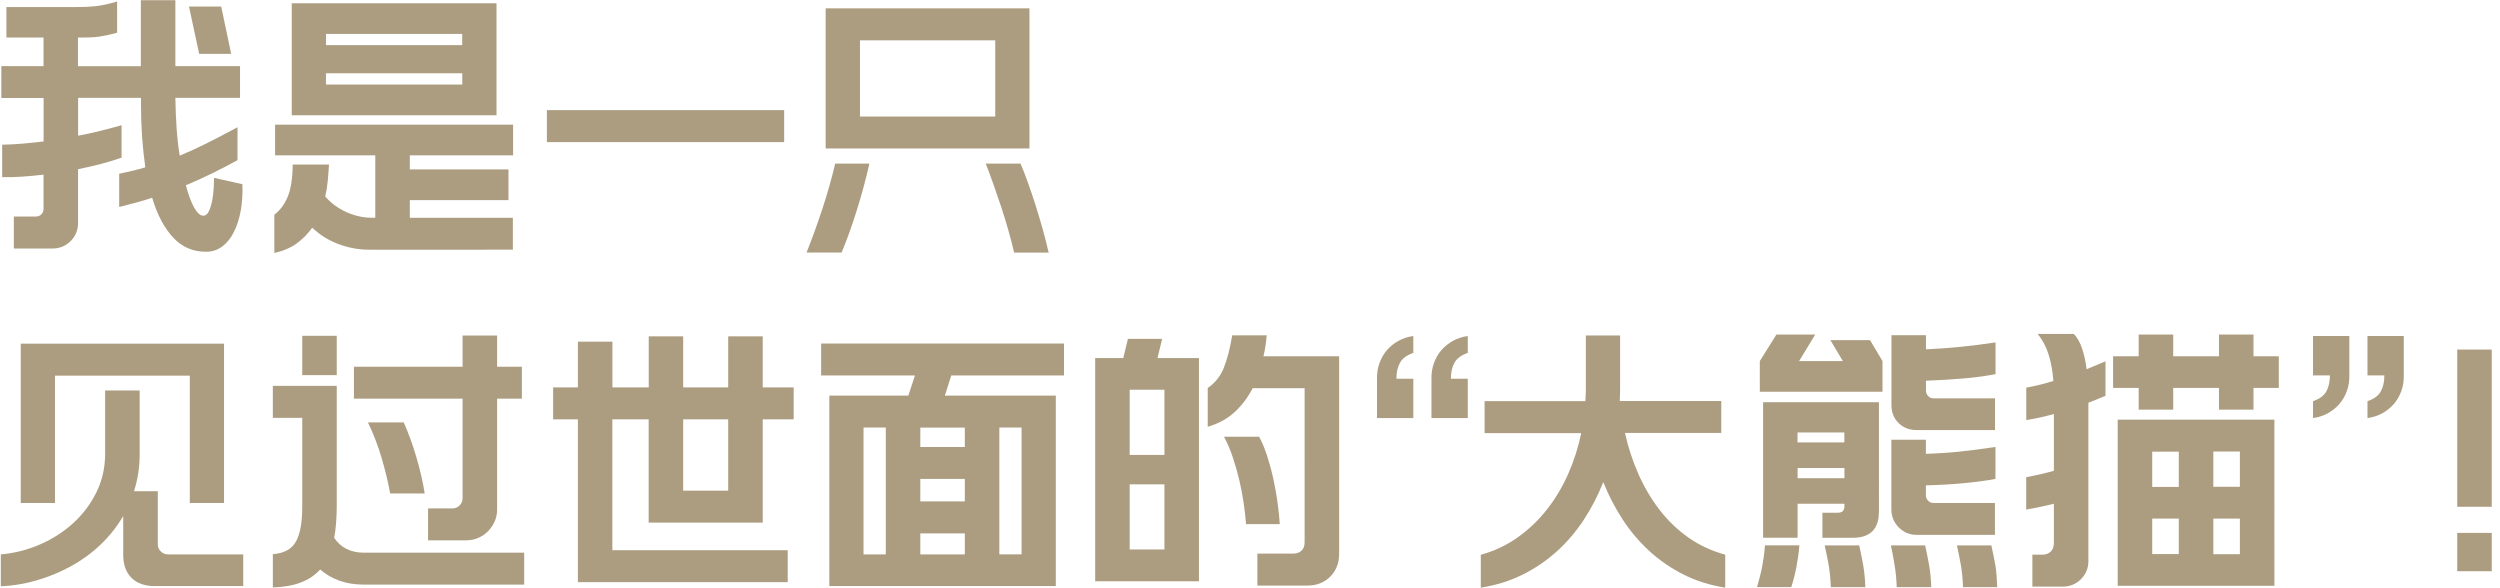
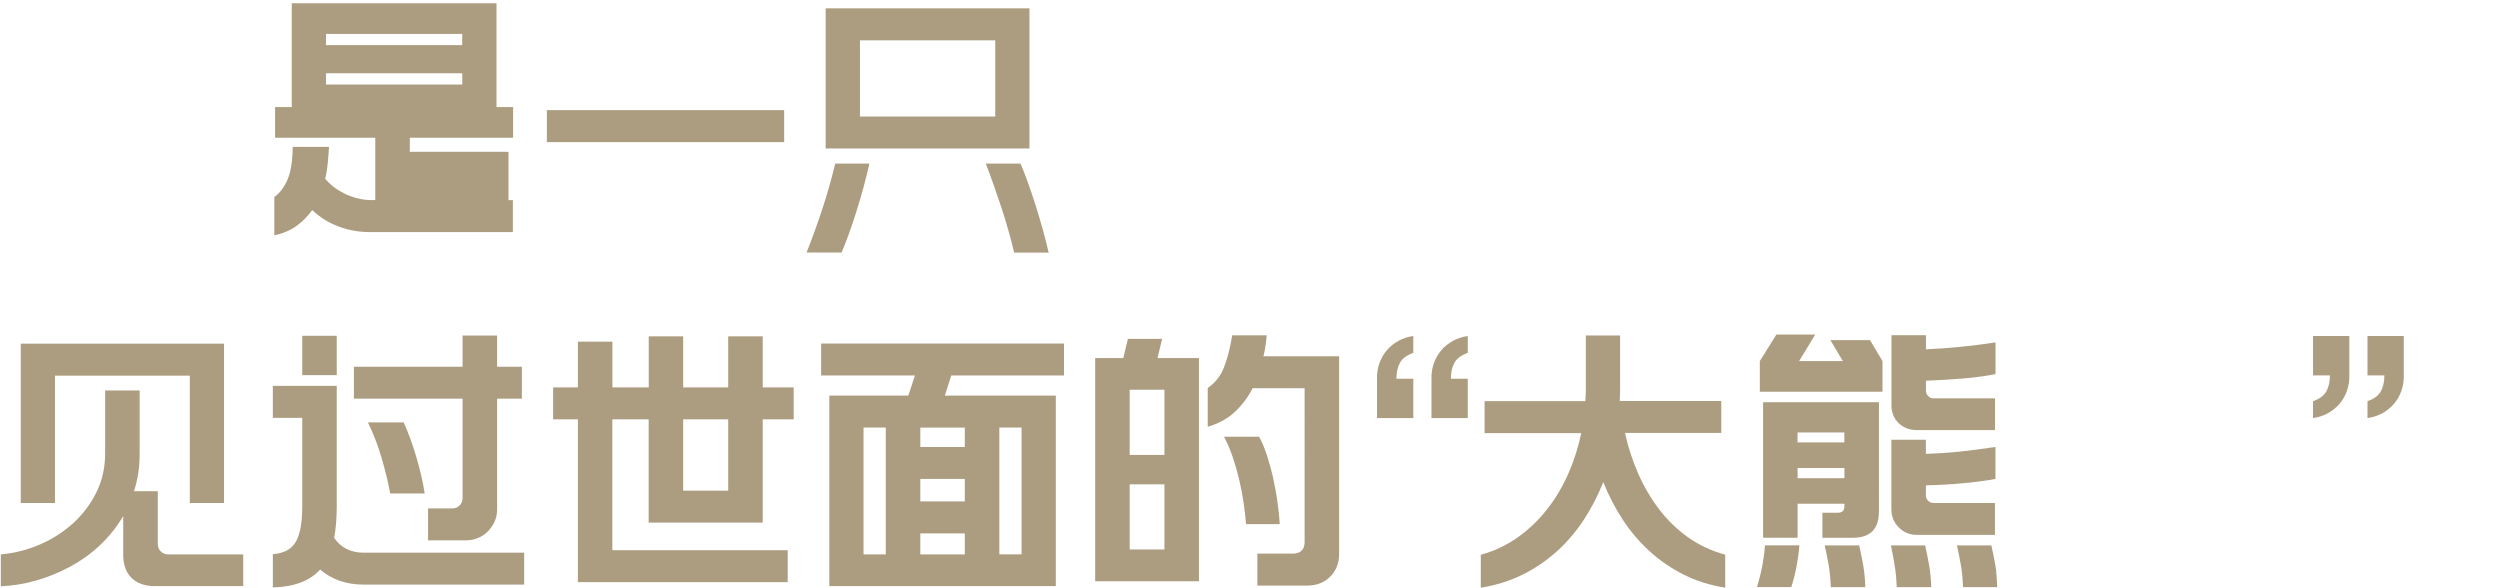
<svg xmlns="http://www.w3.org/2000/svg" version="1.1" id="Layer_1" x="0px" y="0px" width="336px" height="79px" viewBox="0 0 336 79" enable-background="new 0 0 336 79" xml:space="preserve">
  <g>
-     <path fill="#AC9D80" d="M16.33,21.19c-0.76,0.27-1.63,0.54-2.63,0.81c-1,0.26-2.07,0.51-3.21,0.74v7.22c0,0.96-0.33,1.78-1,2.44   c-0.66,0.66-1.48,1-2.44,1H1.86v-4.3h2.96c0.3,0,0.54-0.1,0.74-0.29c0.19-0.19,0.29-0.44,0.29-0.74v-4.6   c-0.96,0.11-1.91,0.21-2.85,0.27c-0.94,0.07-1.84,0.09-2.71,0.07v-4.36c0.96-0.02,1.9-0.07,2.82-0.15   c0.92-0.08,1.83-0.18,2.75-0.29v-5.84H0.18V8.89h5.67V5.04H0.86V0.95h9.28c0.57,0,1.08-0.01,1.51-0.03   c0.43-0.02,0.86-0.06,1.27-0.1c0.41-0.05,0.84-0.12,1.29-0.22c0.45-0.1,0.96-0.23,1.53-0.4v4.19c-0.48,0.14-0.92,0.25-1.31,0.33   c-0.39,0.08-0.78,0.15-1.17,0.21c-0.39,0.06-0.81,0.09-1.25,0.1c-0.45,0.01-0.96,0.02-1.53,0.02v3.85h8.45V0.03h4.64v8.86h8.69   v4.26h-8.69c0.02,1.47,0.08,2.85,0.17,4.14c0.09,1.29,0.23,2.5,0.41,3.63c1.17-0.48,2.37-1.03,3.61-1.65   c1.24-0.62,2.62-1.34,4.16-2.17v4.43c-1.17,0.64-2.32,1.24-3.45,1.79s-2.3,1.08-3.49,1.58c0.34,1.28,0.71,2.27,1.1,2.97   c0.39,0.7,0.78,1.07,1.17,1.12c0.34,0.02,0.61-0.17,0.81-0.57c0.19-0.4,0.34-0.88,0.45-1.43s0.17-1.12,0.21-1.7   c0.03-0.58,0.05-1.05,0.05-1.39l3.81,0.86c0.05,1.26-0.03,2.43-0.22,3.52c-0.19,1.09-0.5,2.04-0.91,2.87s-0.92,1.47-1.53,1.94   c-0.61,0.47-1.3,0.72-2.08,0.74c-1.81,0.05-3.32-0.58-4.54-1.87c-1.21-1.29-2.17-3.09-2.85-5.38c-0.69,0.23-1.4,0.44-2.13,0.64   c-0.73,0.19-1.5,0.4-2.3,0.6v-4.47c0.64-0.14,1.25-0.27,1.84-0.41c0.58-0.14,1.14-0.29,1.67-0.45c-0.18-1.28-0.33-2.63-0.43-4.05   s-0.15-2.9-0.15-4.43v-0.86h-8.45v5.09c0.98-0.18,1.96-0.4,2.94-0.64c0.97-0.24,1.94-0.5,2.9-0.77V21.19z M29.73,0.88l1.34,6.36   h-4.3L25.4,0.88H29.73z" />
-     <path fill="#AC9D80" d="M68.35,26.9H55.08v2.37h13.85v4.29H49.65c-1.44,0-2.83-0.25-4.17-0.76c-1.34-0.5-2.51-1.24-3.52-2.2   c-0.6,0.85-1.31,1.56-2.13,2.15c-0.82,0.58-1.81,1-2.96,1.25v-5.15c0.73-0.53,1.32-1.31,1.77-2.34s0.68-2.5,0.7-4.4h4.88   c-0.05,0.76-0.1,1.49-0.17,2.22c-0.07,0.72-0.18,1.41-0.34,2.08c0.53,0.6,1.08,1.08,1.65,1.44c0.57,0.37,1.13,0.65,1.68,0.86   s1.06,0.35,1.53,0.43c0.47,0.08,0.88,0.12,1.22,0.12h0.65v-8.38H36.97v-4.12h31.99v4.12H55.08v1.89h13.26V26.9z M66.73,15.49H39.21   V0.44h27.52V15.49z M62.13,4.56H43.81v1.51h18.31V4.56z M62.13,11.36V9.85H43.81v1.51H62.13z" />
+     <path fill="#AC9D80" d="M68.35,26.9H55.08h13.85v4.29H49.65c-1.44,0-2.83-0.25-4.17-0.76c-1.34-0.5-2.51-1.24-3.52-2.2   c-0.6,0.85-1.31,1.56-2.13,2.15c-0.82,0.58-1.81,1-2.96,1.25v-5.15c0.73-0.53,1.32-1.31,1.77-2.34s0.68-2.5,0.7-4.4h4.88   c-0.05,0.76-0.1,1.49-0.17,2.22c-0.07,0.72-0.18,1.41-0.34,2.08c0.53,0.6,1.08,1.08,1.65,1.44c0.57,0.37,1.13,0.65,1.68,0.86   s1.06,0.35,1.53,0.43c0.47,0.08,0.88,0.12,1.22,0.12h0.65v-8.38H36.97v-4.12h31.99v4.12H55.08v1.89h13.26V26.9z M66.73,15.49H39.21   V0.44h27.52V15.49z M62.13,4.56H43.81v1.51h18.31V4.56z M62.13,11.36V9.85H43.81v1.51H62.13z" />
    <path fill="#AC9D80" d="M105.38,19.1H73.5v-4.3h31.89V19.1z" />
    <path fill="#AC9D80" d="M116.85,21.98c-0.23,1.01-0.49,2.07-0.79,3.18c-0.3,1.11-0.62,2.2-0.96,3.28   c-0.34,1.08-0.69,2.09-1.03,3.04c-0.34,0.95-0.66,1.77-0.96,2.46h-4.71c0.76-1.9,1.47-3.88,2.15-5.94c0.68-2.06,1.24-4.07,1.7-6.01   H116.85z M138.36,19.95h-27.39V1.12h27.39V19.95z M133.76,5.42h-18.18v10.24h18.18V5.42z M136.3,33.94   c-0.46-1.95-1.03-3.95-1.7-6.01c-0.68-2.06-1.38-4.04-2.11-5.94h4.67c0.3,0.69,0.62,1.51,0.96,2.46s0.69,1.96,1.03,3.04   c0.34,1.08,0.67,2.17,0.98,3.28c0.31,1.11,0.58,2.17,0.81,3.18H136.3z" />
    <path fill="#AC9D80" d="M21.21,66.02v7.11c0,0.39,0.13,0.72,0.4,0.98c0.26,0.26,0.59,0.4,0.98,0.4h10.1v4.26H20.79   c-1.33,0-2.37-0.37-3.11-1.1c-0.74-0.73-1.12-1.76-1.12-3.09v-5.22c-0.85,1.44-1.88,2.74-3.09,3.88c-1.21,1.15-2.55,2.11-4,2.9   c-1.46,0.79-2.98,1.41-4.57,1.87c-1.59,0.46-3.19,0.72-4.79,0.79v-4.29c1.83-0.16,3.59-0.61,5.27-1.34   c1.68-0.73,3.17-1.69,4.47-2.87c1.29-1.18,2.33-2.56,3.11-4.14c0.78-1.58,1.17-3.31,1.17-5.19v-8.49h4.64v8.49   c0,0.92-0.06,1.79-0.19,2.63c-0.13,0.84-0.32,1.64-0.57,2.42H21.21z M30.11,67.6h-4.6V50.49H7.39V67.6h-4.6V46.19h27.32V67.6z" />
    <path fill="#AC9D80" d="M45.26,67.98c0,0.82-0.03,1.6-0.09,2.32c-0.06,0.72-0.14,1.38-0.26,1.98c0.44,0.66,0.99,1.16,1.67,1.5   c0.68,0.33,1.44,0.5,2.29,0.5h21.58v4.29H48.87c-2.34,0-4.28-0.68-5.84-2.03c-1.37,1.53-3.49,2.34-6.36,2.41v-4.47   c1.49-0.11,2.52-0.67,3.09-1.67c0.57-1,0.86-2.55,0.86-4.66V56.16h-3.95v-4.3h8.59V67.98z M45.26,45.13v5.29h-4.64v-5.29H45.26z    M70.14,53.58h-3.33v14.91c0,0.57-0.11,1.11-0.33,1.6s-0.52,0.93-0.89,1.31s-0.81,0.68-1.31,0.89c-0.49,0.22-1.03,0.33-1.6,0.33   h-5.15v-4.29h3.26c0.39,0,0.72-0.13,0.98-0.4c0.26-0.26,0.4-0.59,0.4-0.98V53.58h-14.6v-4.29h14.6v-4.19h4.64v4.19h3.33V53.58z    M52.44,66.33c-0.27-1.51-0.66-3.1-1.15-4.78c-0.49-1.67-1.11-3.26-1.84-4.78h4.81c0.3,0.66,0.59,1.39,0.88,2.18   c0.29,0.79,0.56,1.61,0.81,2.46c0.25,0.85,0.48,1.7,0.67,2.54c0.19,0.85,0.35,1.64,0.46,2.37H52.44z" />
    <path fill="#AC9D80" d="M91.82,45.2v6.87h6.05V45.2h4.64v6.87h4.16v4.29h-4.16v13.88H87.18V56.36H82.3v17.59h23.57v4.29H77.67   V56.36h-3.33v-4.29h3.33v-6.15h4.64v6.15h4.88V45.2H91.82z M97.87,65.95v-9.59h-6.05v9.59H97.87z" />
    <path fill="#AC9D80" d="M141.9,78.77h-30.44v-25.6h10.62l0.89-2.71h-12.61v-4.29H143v4.29h-15.15l-0.86,2.71h14.91V78.77z    M116.06,74.51h2.99V57.46h-2.99V74.51z M123.69,60.08h5.98v-2.61h-5.98V60.08z M123.69,67.39h5.98v-3.02h-5.98V67.39z    M123.69,74.51h5.98v-2.82h-5.98V74.51z M137.3,57.46h-2.99v17.04h2.99V57.46z" />
    <path fill="#AC9D80" d="M156.19,45.54l-0.62,2.58h5.57v30h-13.95v-30h3.78l0.62-2.58H156.19z M151.83,61.14h4.67v-8.76h-4.67V61.14   z M156.5,65.09h-4.67v8.76h4.67V65.09z M170.25,45.06c-0.05,0.48-0.1,0.96-0.17,1.43c-0.07,0.47-0.16,0.93-0.27,1.39h10.17v26.56   c0,1.24-0.4,2.26-1.2,3.06c-0.8,0.8-1.82,1.2-3.06,1.2h-6.73v-4.3h4.84c0.46,0,0.82-0.13,1.1-0.4c0.27-0.26,0.41-0.64,0.41-1.12   V52.17h-6.98c-0.64,1.24-1.45,2.31-2.42,3.21s-2.18,1.56-3.62,1.98v-5.22c0.98-0.66,1.71-1.57,2.16-2.71   c0.46-1.15,0.84-2.6,1.13-4.36H170.25z M167.47,70.45c-0.07-0.92-0.18-1.88-0.33-2.89c-0.15-1.01-0.34-2.02-0.58-3.04   c-0.24-1.02-0.53-2.03-0.86-3.02c-0.33-1-0.73-1.93-1.19-2.8h4.71c0.37,0.64,0.72,1.47,1.05,2.47c0.33,1.01,0.62,2.06,0.86,3.16   c0.24,1.1,0.44,2.19,0.58,3.28c0.15,1.09,0.25,2.03,0.29,2.83H167.47z" />
    <path fill="#AC9D80" d="M185.07,56.19v-5.26c-0.02-0.76,0.09-1.47,0.33-2.13c0.24-0.66,0.58-1.25,1.01-1.75   c0.43-0.5,0.96-0.92,1.56-1.25c0.61-0.33,1.27-0.54,1.98-0.64v2.27c-0.87,0.3-1.47,0.74-1.79,1.32c-0.32,0.58-0.48,1.3-0.48,2.15   h2.27v5.29H185.07z M192.39,56.19v-5.26c-0.02-0.76,0.09-1.47,0.33-2.13c0.24-0.66,0.58-1.25,1.01-1.75   c0.44-0.5,0.96-0.92,1.56-1.25c0.61-0.33,1.27-0.54,1.98-0.64v2.27c-0.87,0.3-1.47,0.74-1.79,1.32c-0.32,0.58-0.48,1.3-0.48,2.15   h2.27v5.29H192.39z" />
    <path fill="#AC9D80" d="M217.74,45.06v7.35c0,0.25-0.01,0.5-0.02,0.74c-0.01,0.24-0.02,0.49-0.02,0.74h13.64v4.3H218.4   c0.41,1.88,1,3.69,1.77,5.45c0.77,1.75,1.71,3.36,2.82,4.81c1.11,1.46,2.41,2.71,3.88,3.76c1.48,1.05,3.14,1.83,5,2.34v4.43   c-2.04-0.32-3.9-0.91-5.58-1.75c-1.68-0.85-3.21-1.89-4.57-3.13c-1.36-1.24-2.57-2.65-3.61-4.24c-1.04-1.59-1.92-3.28-2.63-5.07   c-0.71,1.81-1.59,3.5-2.63,5.09c-1.04,1.58-2.25,3-3.63,4.24s-2.92,2.29-4.62,3.13c-1.71,0.84-3.57,1.41-5.58,1.74v-4.43   c1.83-0.5,3.49-1.29,4.98-2.35c1.49-1.06,2.8-2.32,3.93-3.76c1.13-1.44,2.08-3.04,2.85-4.79s1.35-3.57,1.74-5.45h-12.99v-4.3h13.54   c0.02-0.27,0.04-0.55,0.05-0.82c0.01-0.27,0.02-0.55,0.02-0.82v-7.18H217.74z" />
    <path fill="#AC9D80" d="M241.84,73.3c-0.05,0.55-0.1,1.05-0.17,1.51c-0.07,0.46-0.14,0.9-0.22,1.34c-0.08,0.44-0.18,0.88-0.29,1.32   c-0.11,0.45-0.25,0.92-0.41,1.43h-4.6c0.16-0.57,0.3-1.08,0.41-1.53c0.11-0.45,0.21-0.88,0.29-1.31c0.08-0.42,0.15-0.85,0.21-1.29   c0.06-0.44,0.11-0.93,0.15-1.48H241.84z M247.68,48.53l-1.68-2.82h5.33l1.68,2.82v4.12h-16.49v-4.12l2.23-3.57h5.22l-2.17,3.57   H247.68z M252.52,68.84c0,1.15-0.3,2-0.89,2.58c-0.6,0.57-1.47,0.86-2.61,0.86h-4.09v-3.37h2.1c0.57,0,0.86-0.3,0.86-0.89V67.7   h-6.29v4.57h-4.64V54.06h15.57V68.84z M247.88,58.12h-6.29v1.34h6.29V58.12z M241.6,64.27h6.29v-1.37h-6.29V64.27z M249.88,73.3   c0.11,0.55,0.22,1.04,0.31,1.48c0.09,0.43,0.17,0.86,0.24,1.27c0.07,0.41,0.13,0.85,0.17,1.31c0.05,0.46,0.08,0.97,0.1,1.55h-4.64   c-0.02-0.57-0.06-1.09-0.1-1.55c-0.05-0.46-0.1-0.89-0.17-1.31c-0.07-0.41-0.15-0.84-0.24-1.27c-0.09-0.44-0.19-0.93-0.31-1.48   H249.88z M258.74,73.3c0.11,0.55,0.22,1.04,0.31,1.48c0.09,0.43,0.17,0.86,0.24,1.27c0.07,0.41,0.13,0.85,0.17,1.31   c0.05,0.46,0.08,0.97,0.1,1.55h-4.64c-0.02-0.57-0.06-1.09-0.1-1.55c-0.05-0.46-0.1-0.89-0.17-1.31c-0.07-0.41-0.14-0.84-0.22-1.27   c-0.08-0.44-0.18-0.93-0.29-1.48H258.74z M258.85,45.06v1.89c1.53-0.07,3.06-0.18,4.59-0.33s3.11-0.35,4.76-0.6v4.26   c-1.26,0.25-2.68,0.45-4.26,0.58c-1.58,0.14-3.28,0.24-5.09,0.31v1.34c0,0.27,0.1,0.52,0.29,0.72c0.19,0.21,0.44,0.31,0.74,0.31   h8.25v4.26h-10.55c-0.96,0-1.76-0.31-2.41-0.94c-0.64-0.63-0.96-1.43-0.96-2.39v-9.42H258.85z M268.19,64.37   c-1.26,0.23-2.68,0.42-4.26,0.57c-1.58,0.15-3.28,0.25-5.09,0.29v1.34c0,0.27,0.1,0.52,0.29,0.72c0.19,0.21,0.44,0.31,0.74,0.31   h8.25v4.29h-10.48c-0.96,0-1.78-0.33-2.44-1c-0.66-0.66-1-1.48-1-2.44v-9.35h4.64V61c1.53-0.05,3.06-0.15,4.59-0.31   c1.52-0.16,3.11-0.37,4.76-0.62V64.37z M267.64,73.3c0.11,0.55,0.22,1.04,0.31,1.48c0.09,0.43,0.17,0.86,0.24,1.27   c0.07,0.41,0.12,0.85,0.15,1.31c0.03,0.46,0.06,0.97,0.09,1.55h-4.6c-0.02-0.57-0.06-1.09-0.1-1.55c-0.05-0.46-0.1-0.89-0.17-1.31   c-0.07-0.41-0.15-0.84-0.24-1.27c-0.09-0.44-0.19-0.93-0.31-1.48H267.64z" />
-     <path fill="#AC9D80" d="M272.32,52.1c0.64-0.11,1.26-0.25,1.86-0.4c0.6-0.15,1.19-0.31,1.79-0.5c-0.09-1.28-0.3-2.44-0.62-3.49   s-0.81-1.99-1.48-2.83h4.85c0.46,0.46,0.83,1.12,1.12,1.99c0.29,0.87,0.49,1.79,0.6,2.75l2.54-1.06v4.64l-2.3,0.93V75.4   c0,0.96-0.33,1.77-1,2.44c-0.66,0.66-1.48,1-2.44,1h-4.09v-4.29h1.34c0.46,0,0.83-0.14,1.12-0.41c0.29-0.27,0.43-0.65,0.43-1.13   V67.7c-0.62,0.16-1.24,0.3-1.86,0.43c-0.62,0.13-1.24,0.25-1.86,0.36v-4.36c0.62-0.11,1.24-0.24,1.86-0.38   c0.62-0.14,1.24-0.3,1.86-0.48v-7.63c-1.21,0.34-2.45,0.62-3.71,0.82V52.1z M302.87,44.96v2.92h3.4v4.26h-3.4v2.92h-4.64v-2.92   h-6.15v2.92h-4.64v-2.92H284v-4.26h3.44v-2.92h4.64v2.92h6.15v-2.92H302.87z M305.68,78.73h-21.06V56.4h21.06V78.73z M289.26,65.44   h3.57v-4.74h-3.57V65.44z M289.26,74.47h3.57V69.7h-3.57V74.47z M297.47,60.69v4.74h3.57v-4.74H297.47z M301.04,69.7h-3.57v4.78   h3.57V69.7z" />
    <path fill="#AC9D80" d="M315.75,45.16v5.26c0.02,0.76-0.09,1.47-0.33,2.13c-0.24,0.67-0.58,1.25-1.01,1.75   c-0.44,0.5-0.96,0.92-1.56,1.25c-0.61,0.33-1.27,0.54-1.98,0.64v-2.27c0.87-0.3,1.47-0.74,1.79-1.32s0.48-1.3,0.48-2.15h-2.27   v-5.29H315.75z M323.07,45.16v5.26c0.02,0.76-0.09,1.47-0.33,2.13c-0.24,0.67-0.58,1.25-1.01,1.75c-0.44,0.5-0.96,0.92-1.56,1.25   c-0.61,0.33-1.27,0.54-1.98,0.64v-2.27c0.87-0.3,1.47-0.74,1.79-1.32s0.48-1.3,0.48-2.15h-2.27v-5.29H323.07z" />
-     <path fill="#AC9D80" d="M334.89,46.98v21.13h-4.64V46.98H334.89z M334.89,71.62v5.15h-4.64v-5.15H334.89z" />
  </g>
</svg>